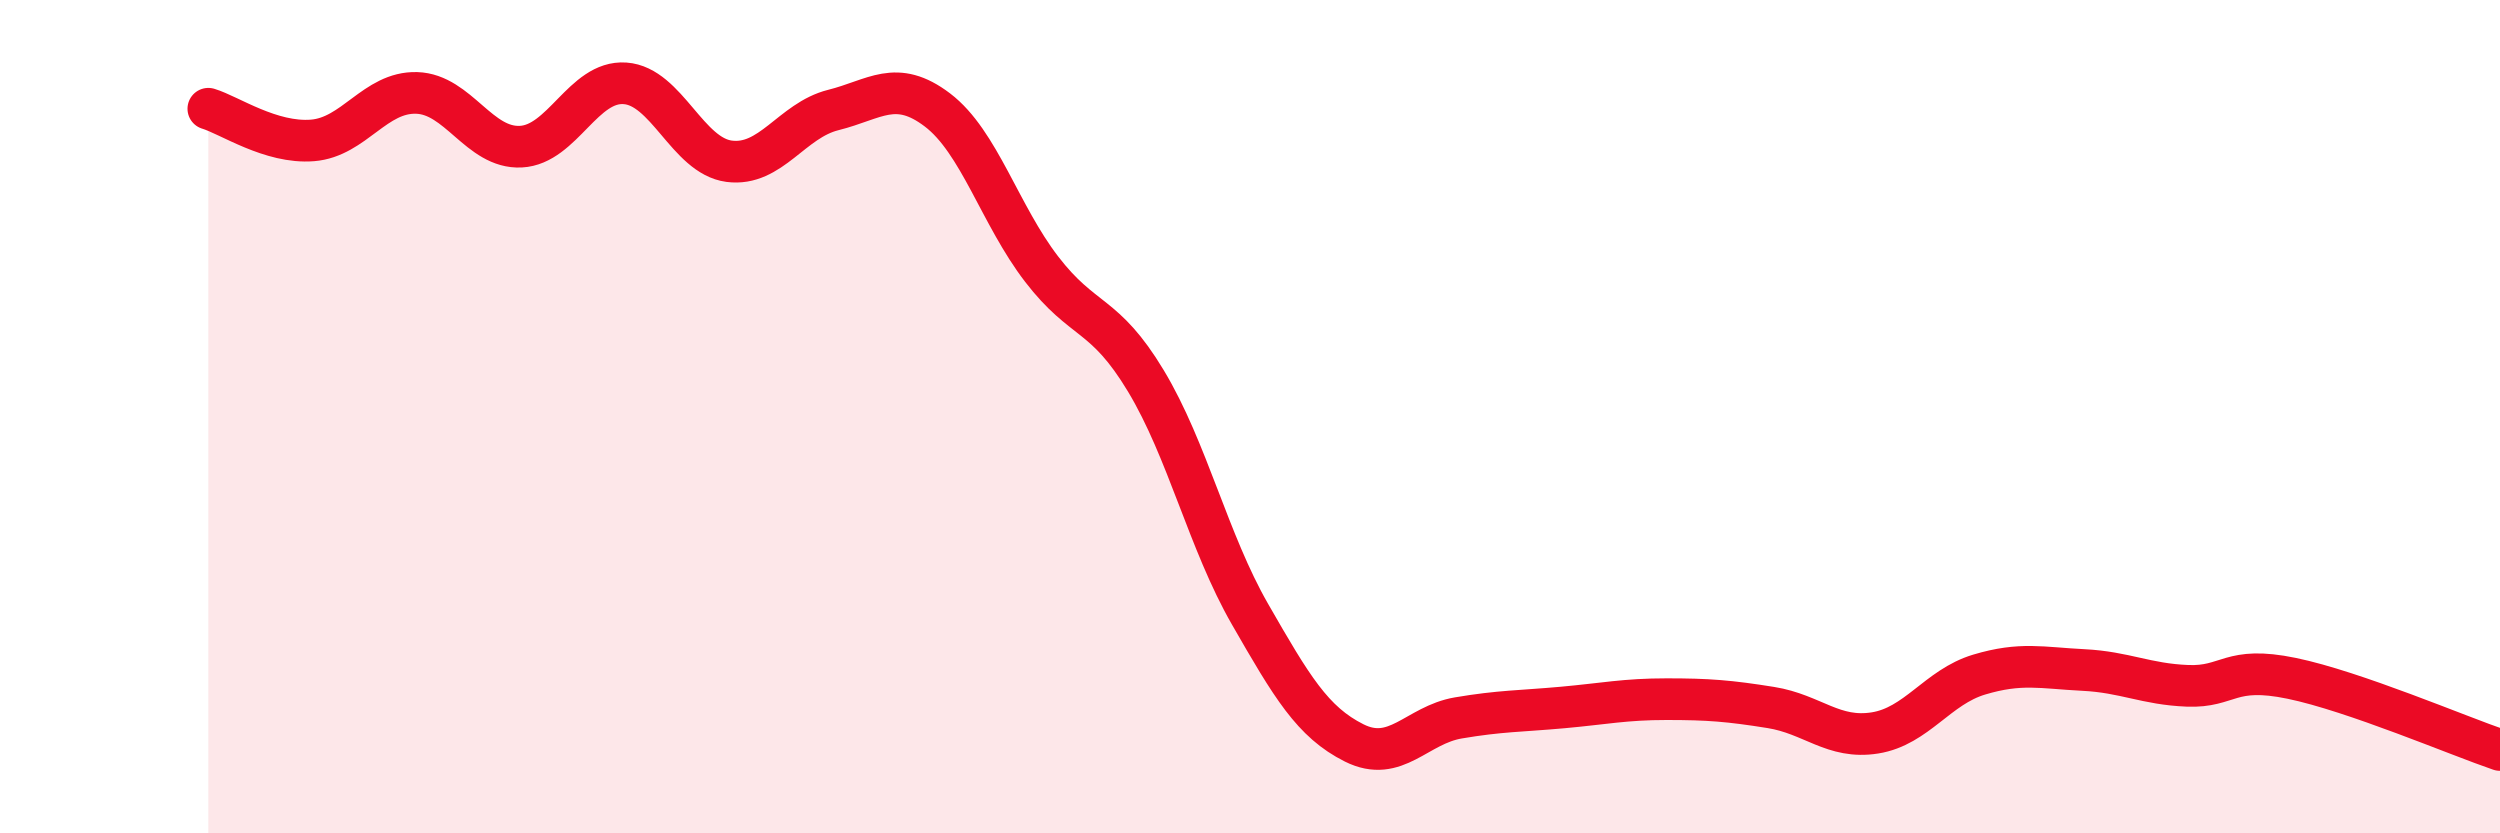
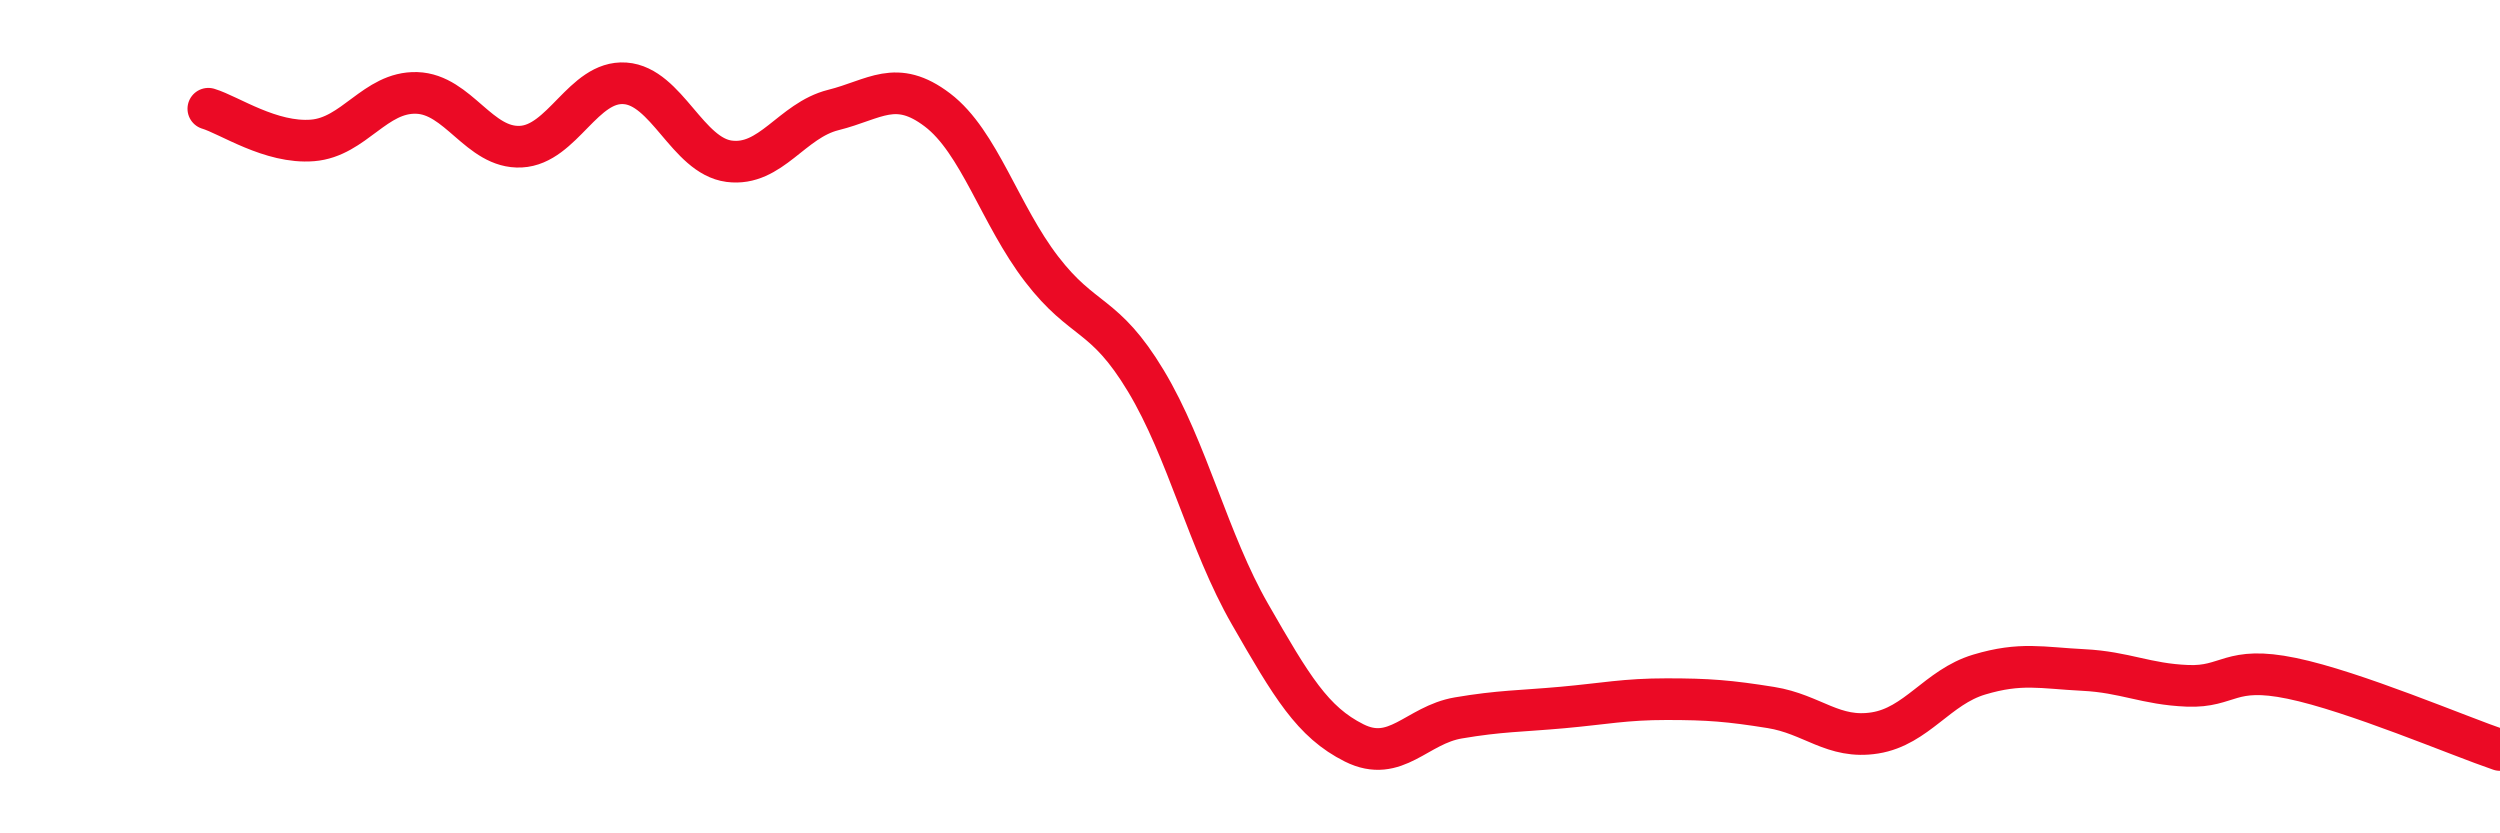
<svg xmlns="http://www.w3.org/2000/svg" width="60" height="20" viewBox="0 0 60 20">
-   <path d="M 5,2.61 C 5.5,2.76 6.5,3.45 7.5,3.37 C 8.5,3.29 9,2.2 10,2.23 C 11,2.26 11.5,3.57 12.5,3.52 C 13.5,3.47 14,1.93 15,2 C 16,2.07 16.5,3.74 17.5,3.87 C 18.5,4 19,2.89 20,2.64 C 21,2.39 21.5,1.88 22.5,2.64 C 23.5,3.4 24,5.16 25,6.46 C 26,7.76 26.5,7.48 27.5,9.14 C 28.5,10.8 29,13 30,14.74 C 31,16.48 31.5,17.33 32.5,17.83 C 33.5,18.33 34,17.4 35,17.23 C 36,17.06 36.5,17.07 37.5,16.98 C 38.5,16.89 39,16.78 40,16.78 C 41,16.78 41.5,16.82 42.5,16.98 C 43.5,17.14 44,17.75 45,17.59 C 46,17.43 46.5,16.49 47.5,16.19 C 48.5,15.89 49,16.03 50,16.08 C 51,16.13 51.5,16.42 52.5,16.46 C 53.5,16.5 53.5,15.97 55,16.28 C 56.5,16.59 59,17.66 60,18L60 20L5 20Z" fill="#EB0A25" opacity="0.1" stroke-linecap="round" stroke-linejoin="round" />
  <path d="M 5,2.61 C 5.5,2.76 6.5,3.45 7.5,3.37 C 8.5,3.29 9,2.2 10,2.23 C 11,2.26 11.5,3.57 12.5,3.52 C 13.5,3.47 14,1.93 15,2 C 16,2.07 16.5,3.74 17.5,3.87 C 18.5,4 19,2.89 20,2.64 C 21,2.39 21.5,1.88 22.5,2.64 C 23.5,3.4 24,5.16 25,6.46 C 26,7.76 26.5,7.48 27.5,9.14 C 28.5,10.8 29,13 30,14.74 C 31,16.48 31.5,17.33 32.5,17.83 C 33.5,18.33 34,17.4 35,17.23 C 36,17.06 36.5,17.07 37.5,16.98 C 38.5,16.89 39,16.78 40,16.78 C 41,16.78 41.5,16.82 42.5,16.98 C 43.5,17.14 44,17.75 45,17.59 C 46,17.43 46.5,16.49 47.5,16.19 C 48.5,15.89 49,16.03 50,16.08 C 51,16.13 51.5,16.42 52.5,16.46 C 53.5,16.5 53.5,15.97 55,16.28 C 56.5,16.59 59,17.66 60,18" stroke="#EB0A25" stroke-width="1" fill="none" stroke-linecap="round" stroke-linejoin="round" />
</svg>